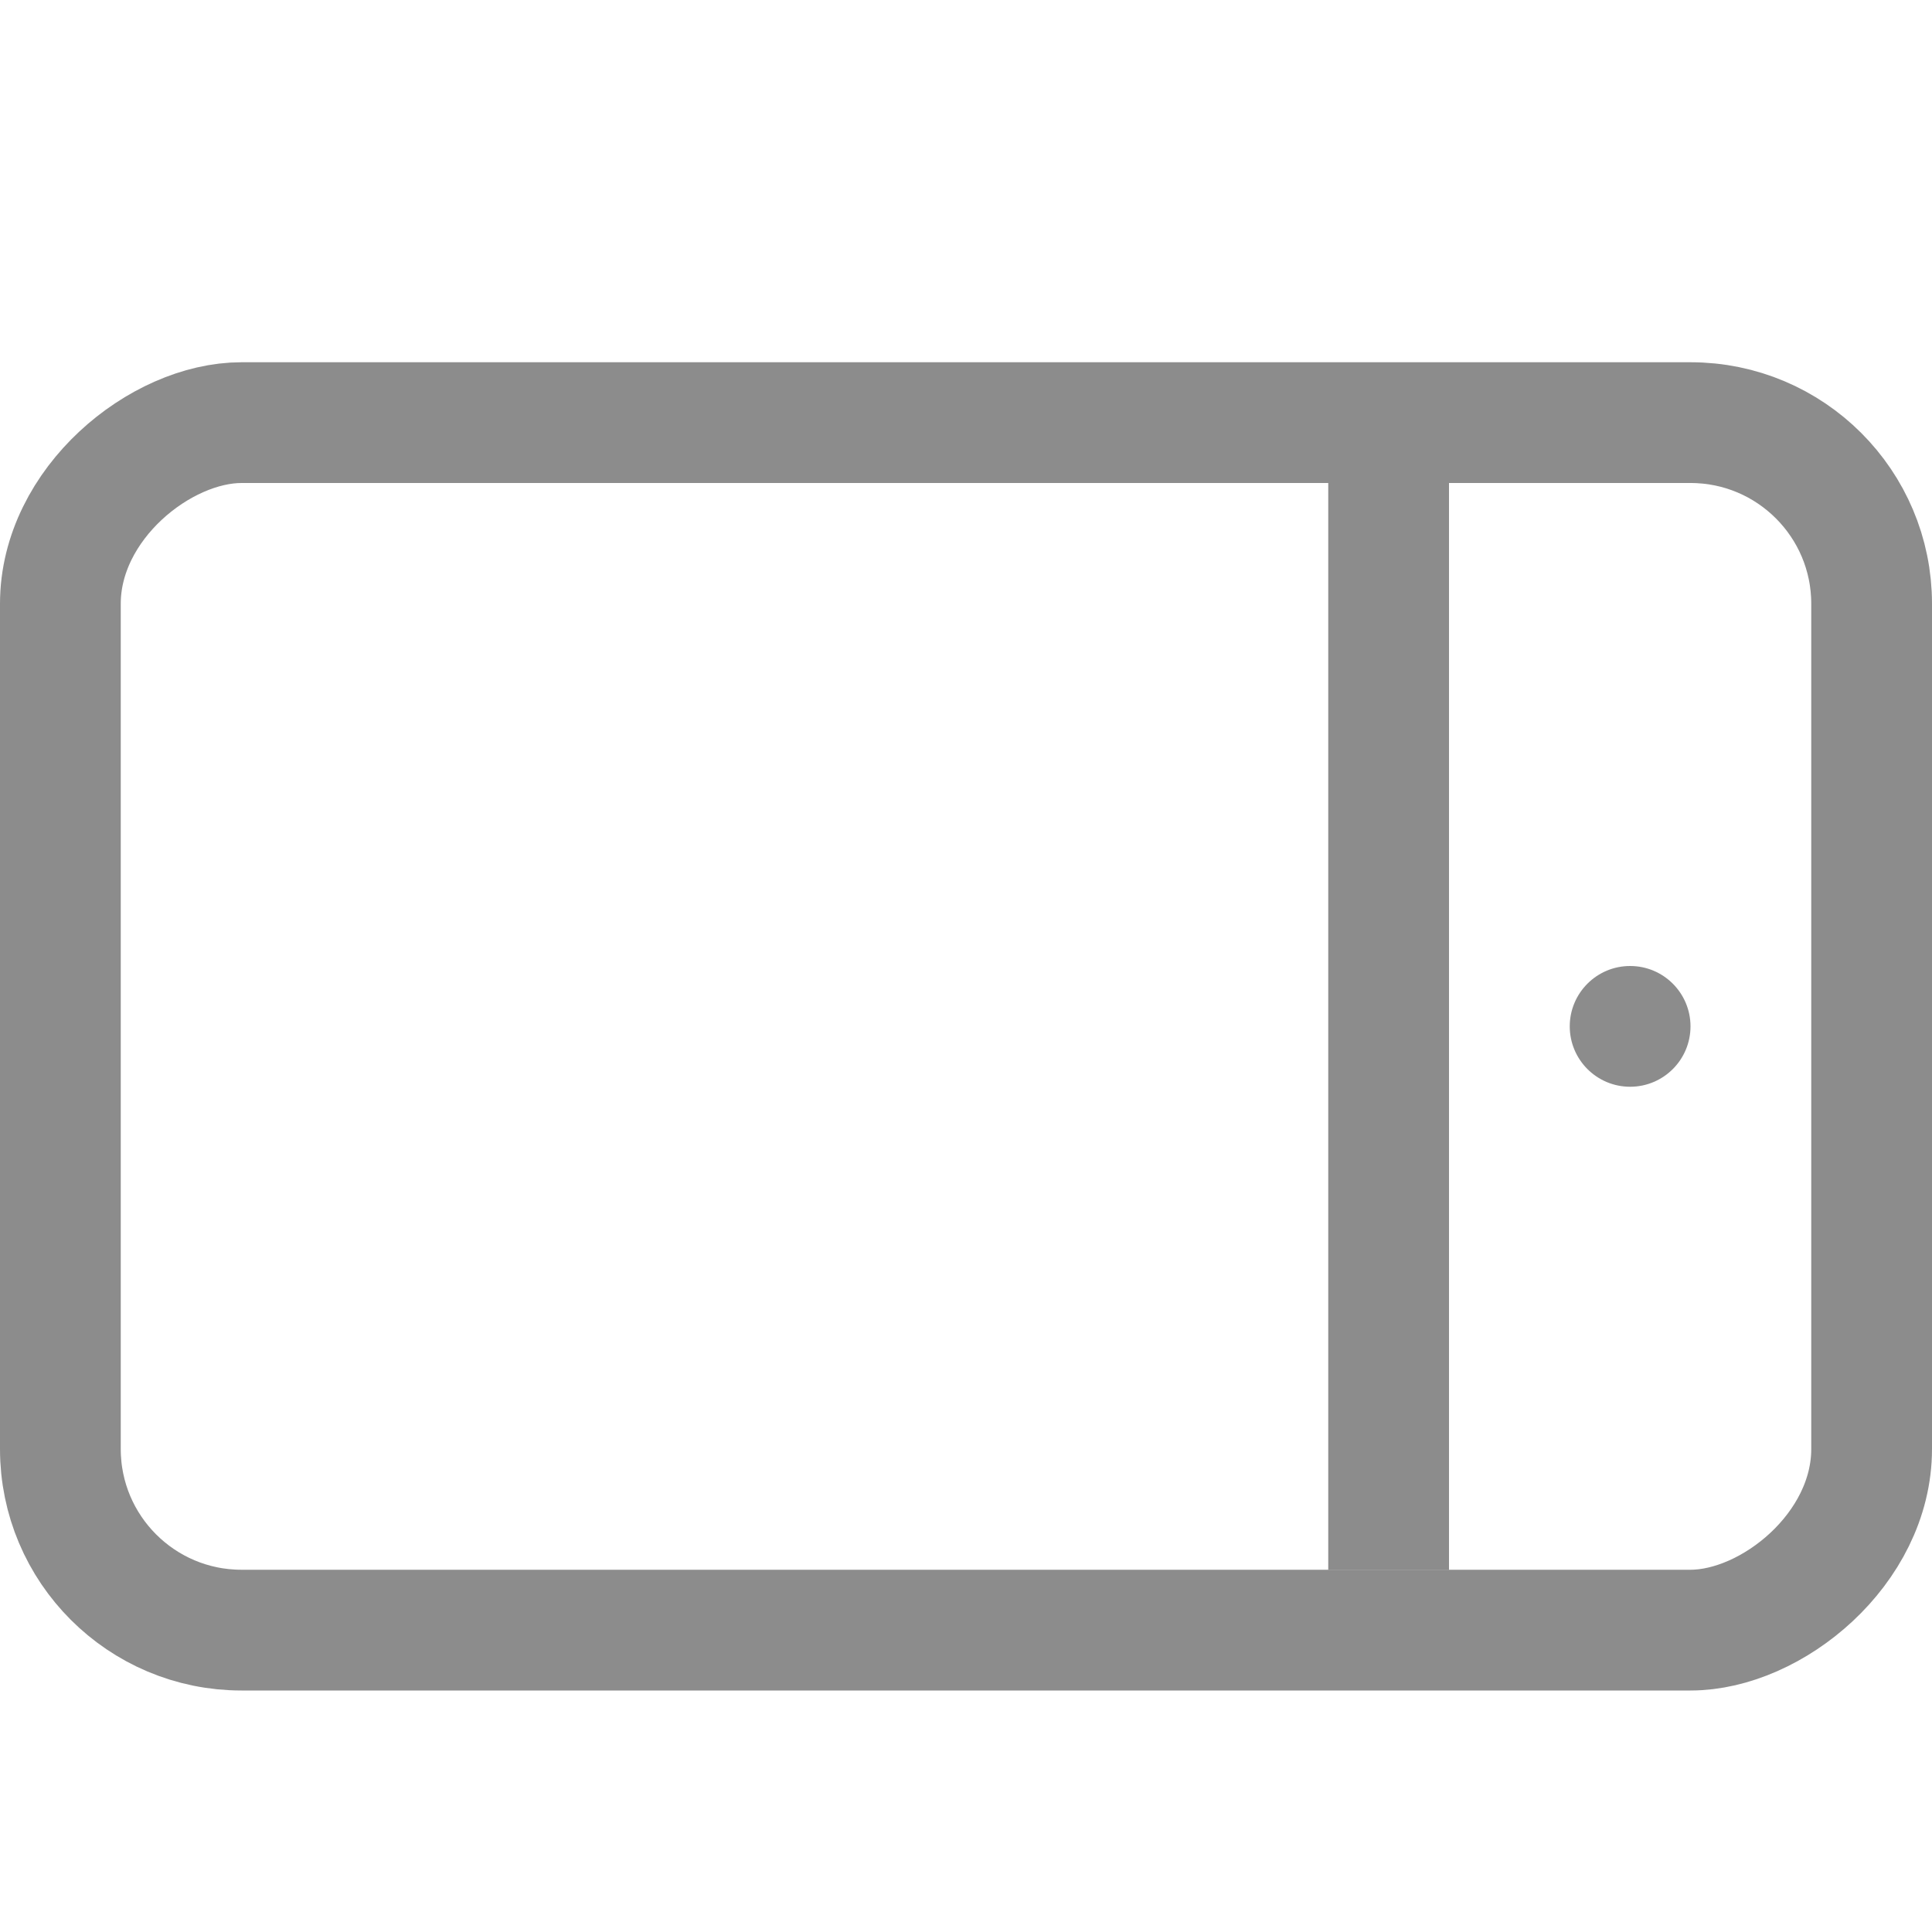
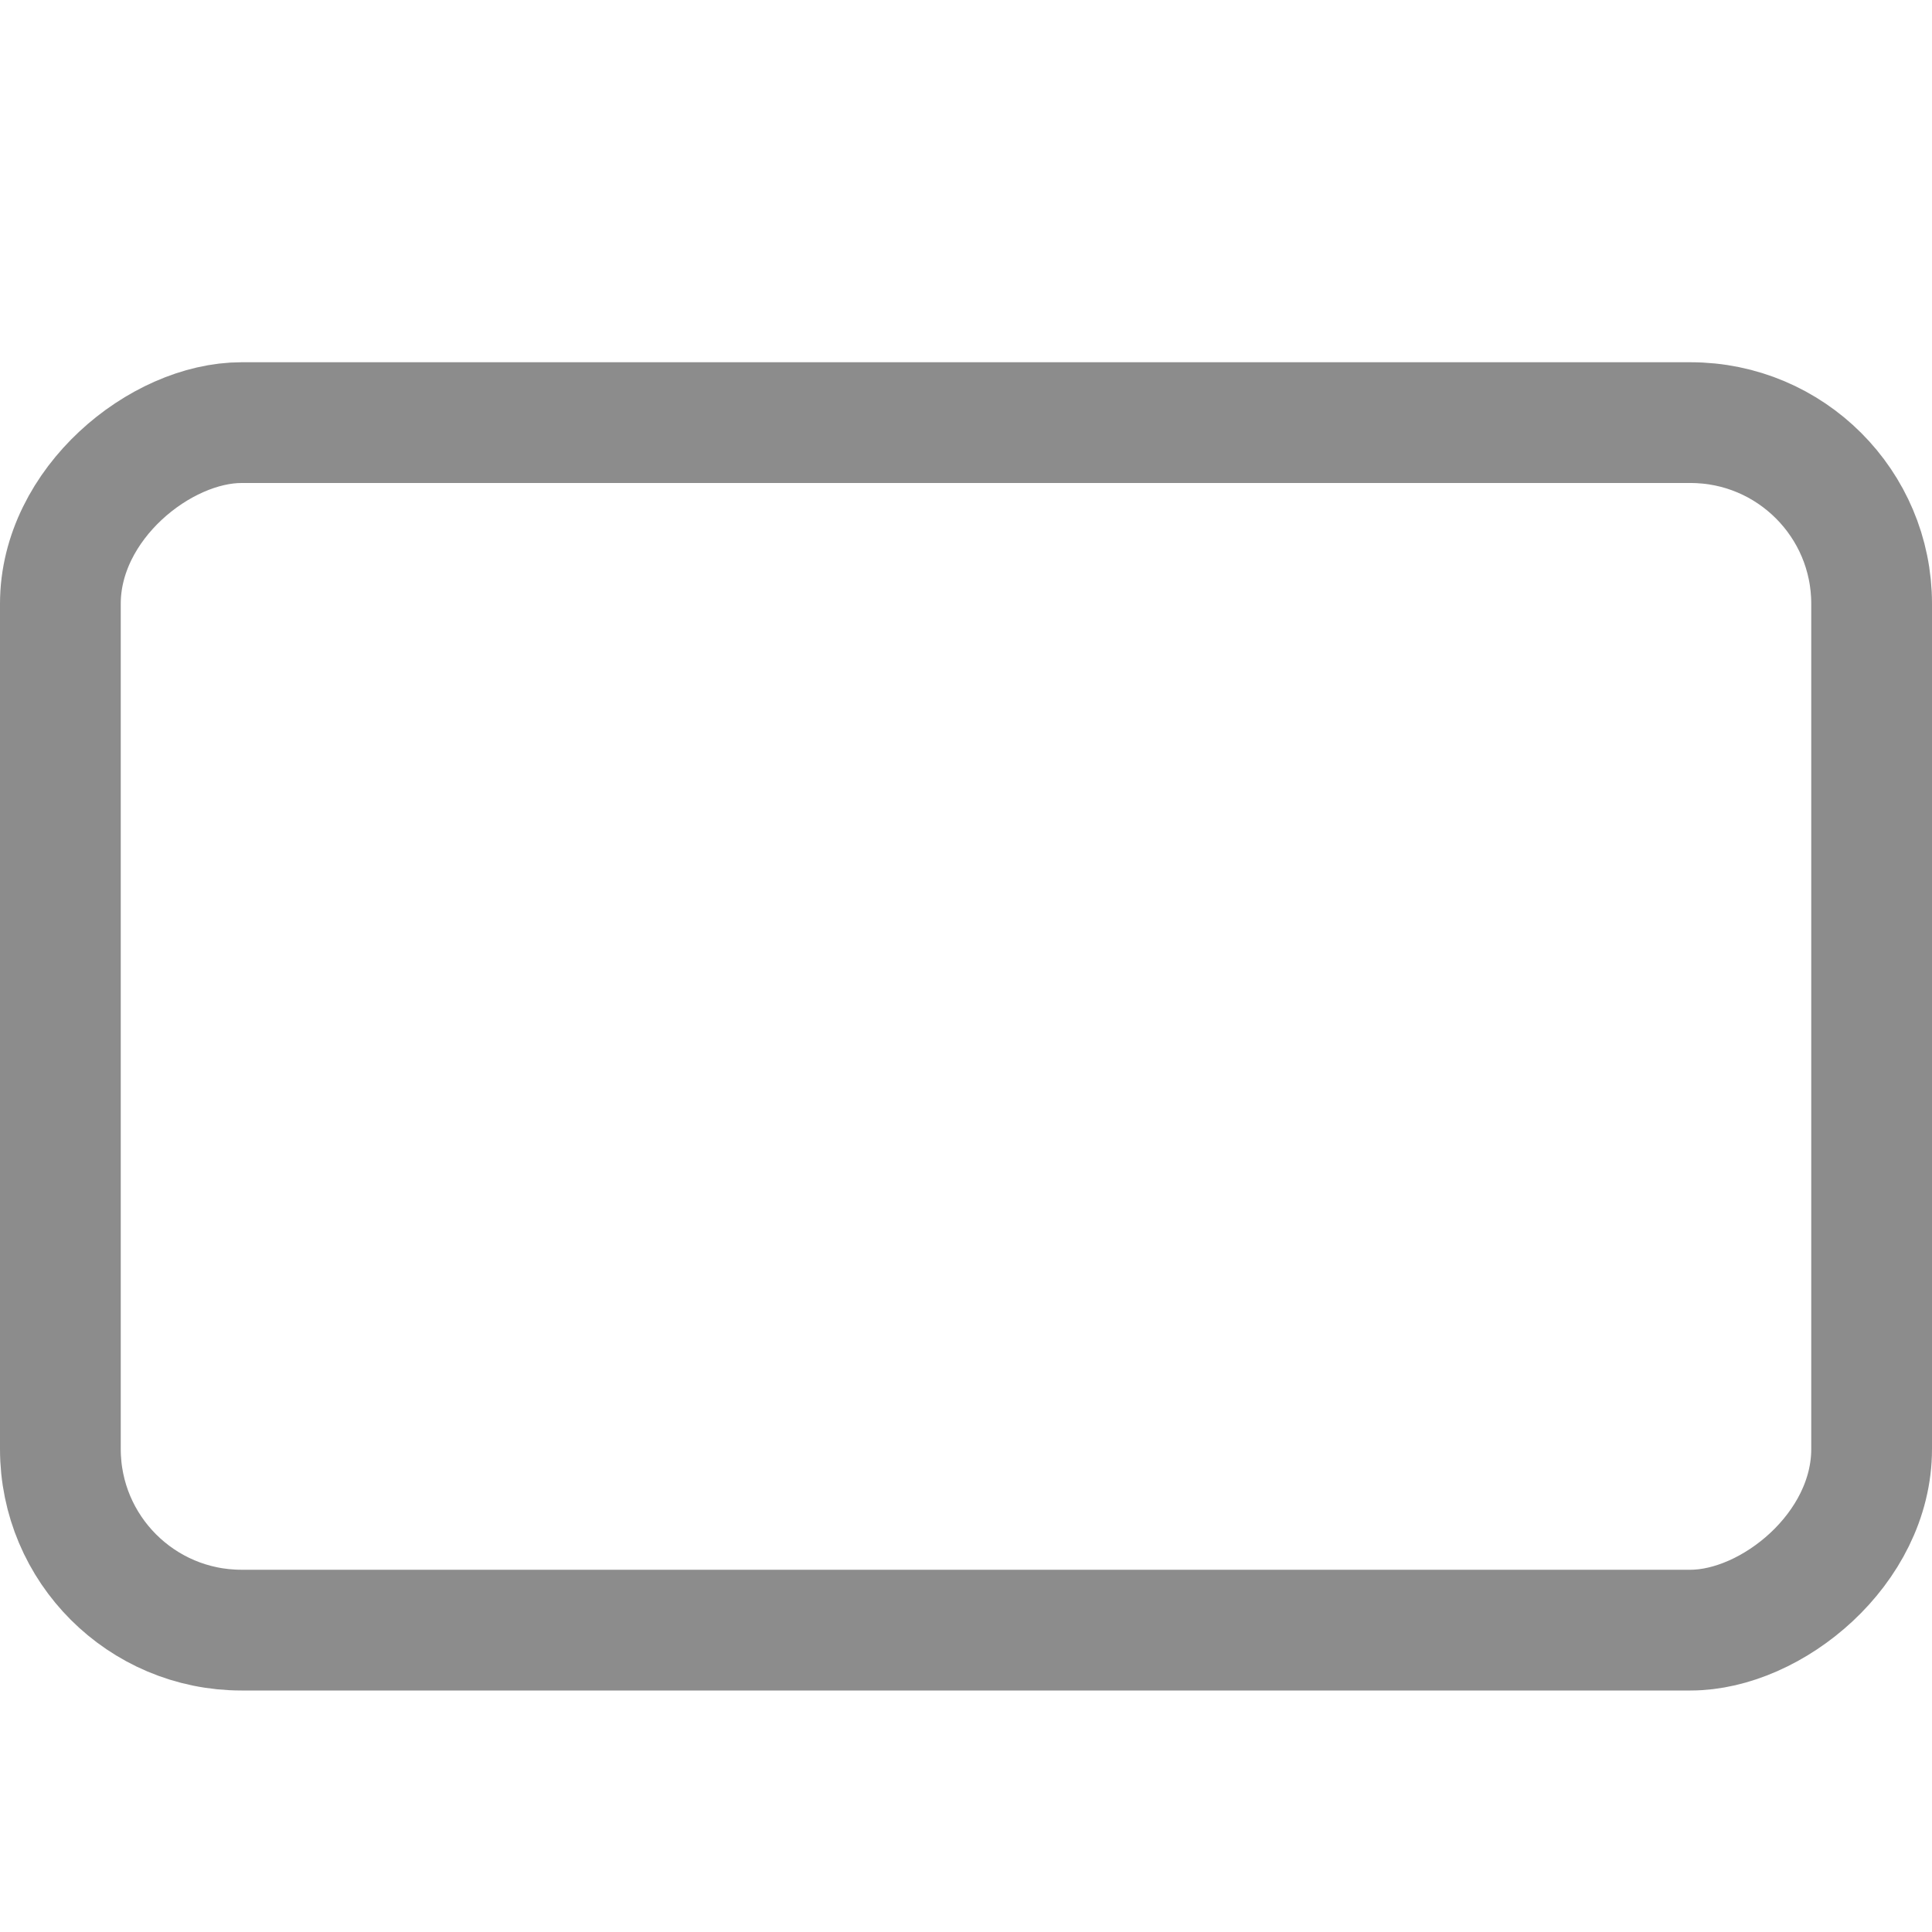
<svg xmlns="http://www.w3.org/2000/svg" width="16" height="16" viewBox="0 0 16 16" fill="none">
  <rect x="0.5" y="13.5" width="10" height="15" rx="1.5" transform="rotate(-90 0.5 13.5)" stroke="#1A1A1A" stroke-opacity="0.5" />
-   <ellipse cx="13.5" cy="8.5" rx="0.5" ry="0.5" transform="rotate(-90 13.5 8.5)" fill="#1A1A1A" fill-opacity="0.5" />
-   <path d="M11.5 4V13" stroke="#1A1A1A" stroke-opacity="0.5" />
</svg>